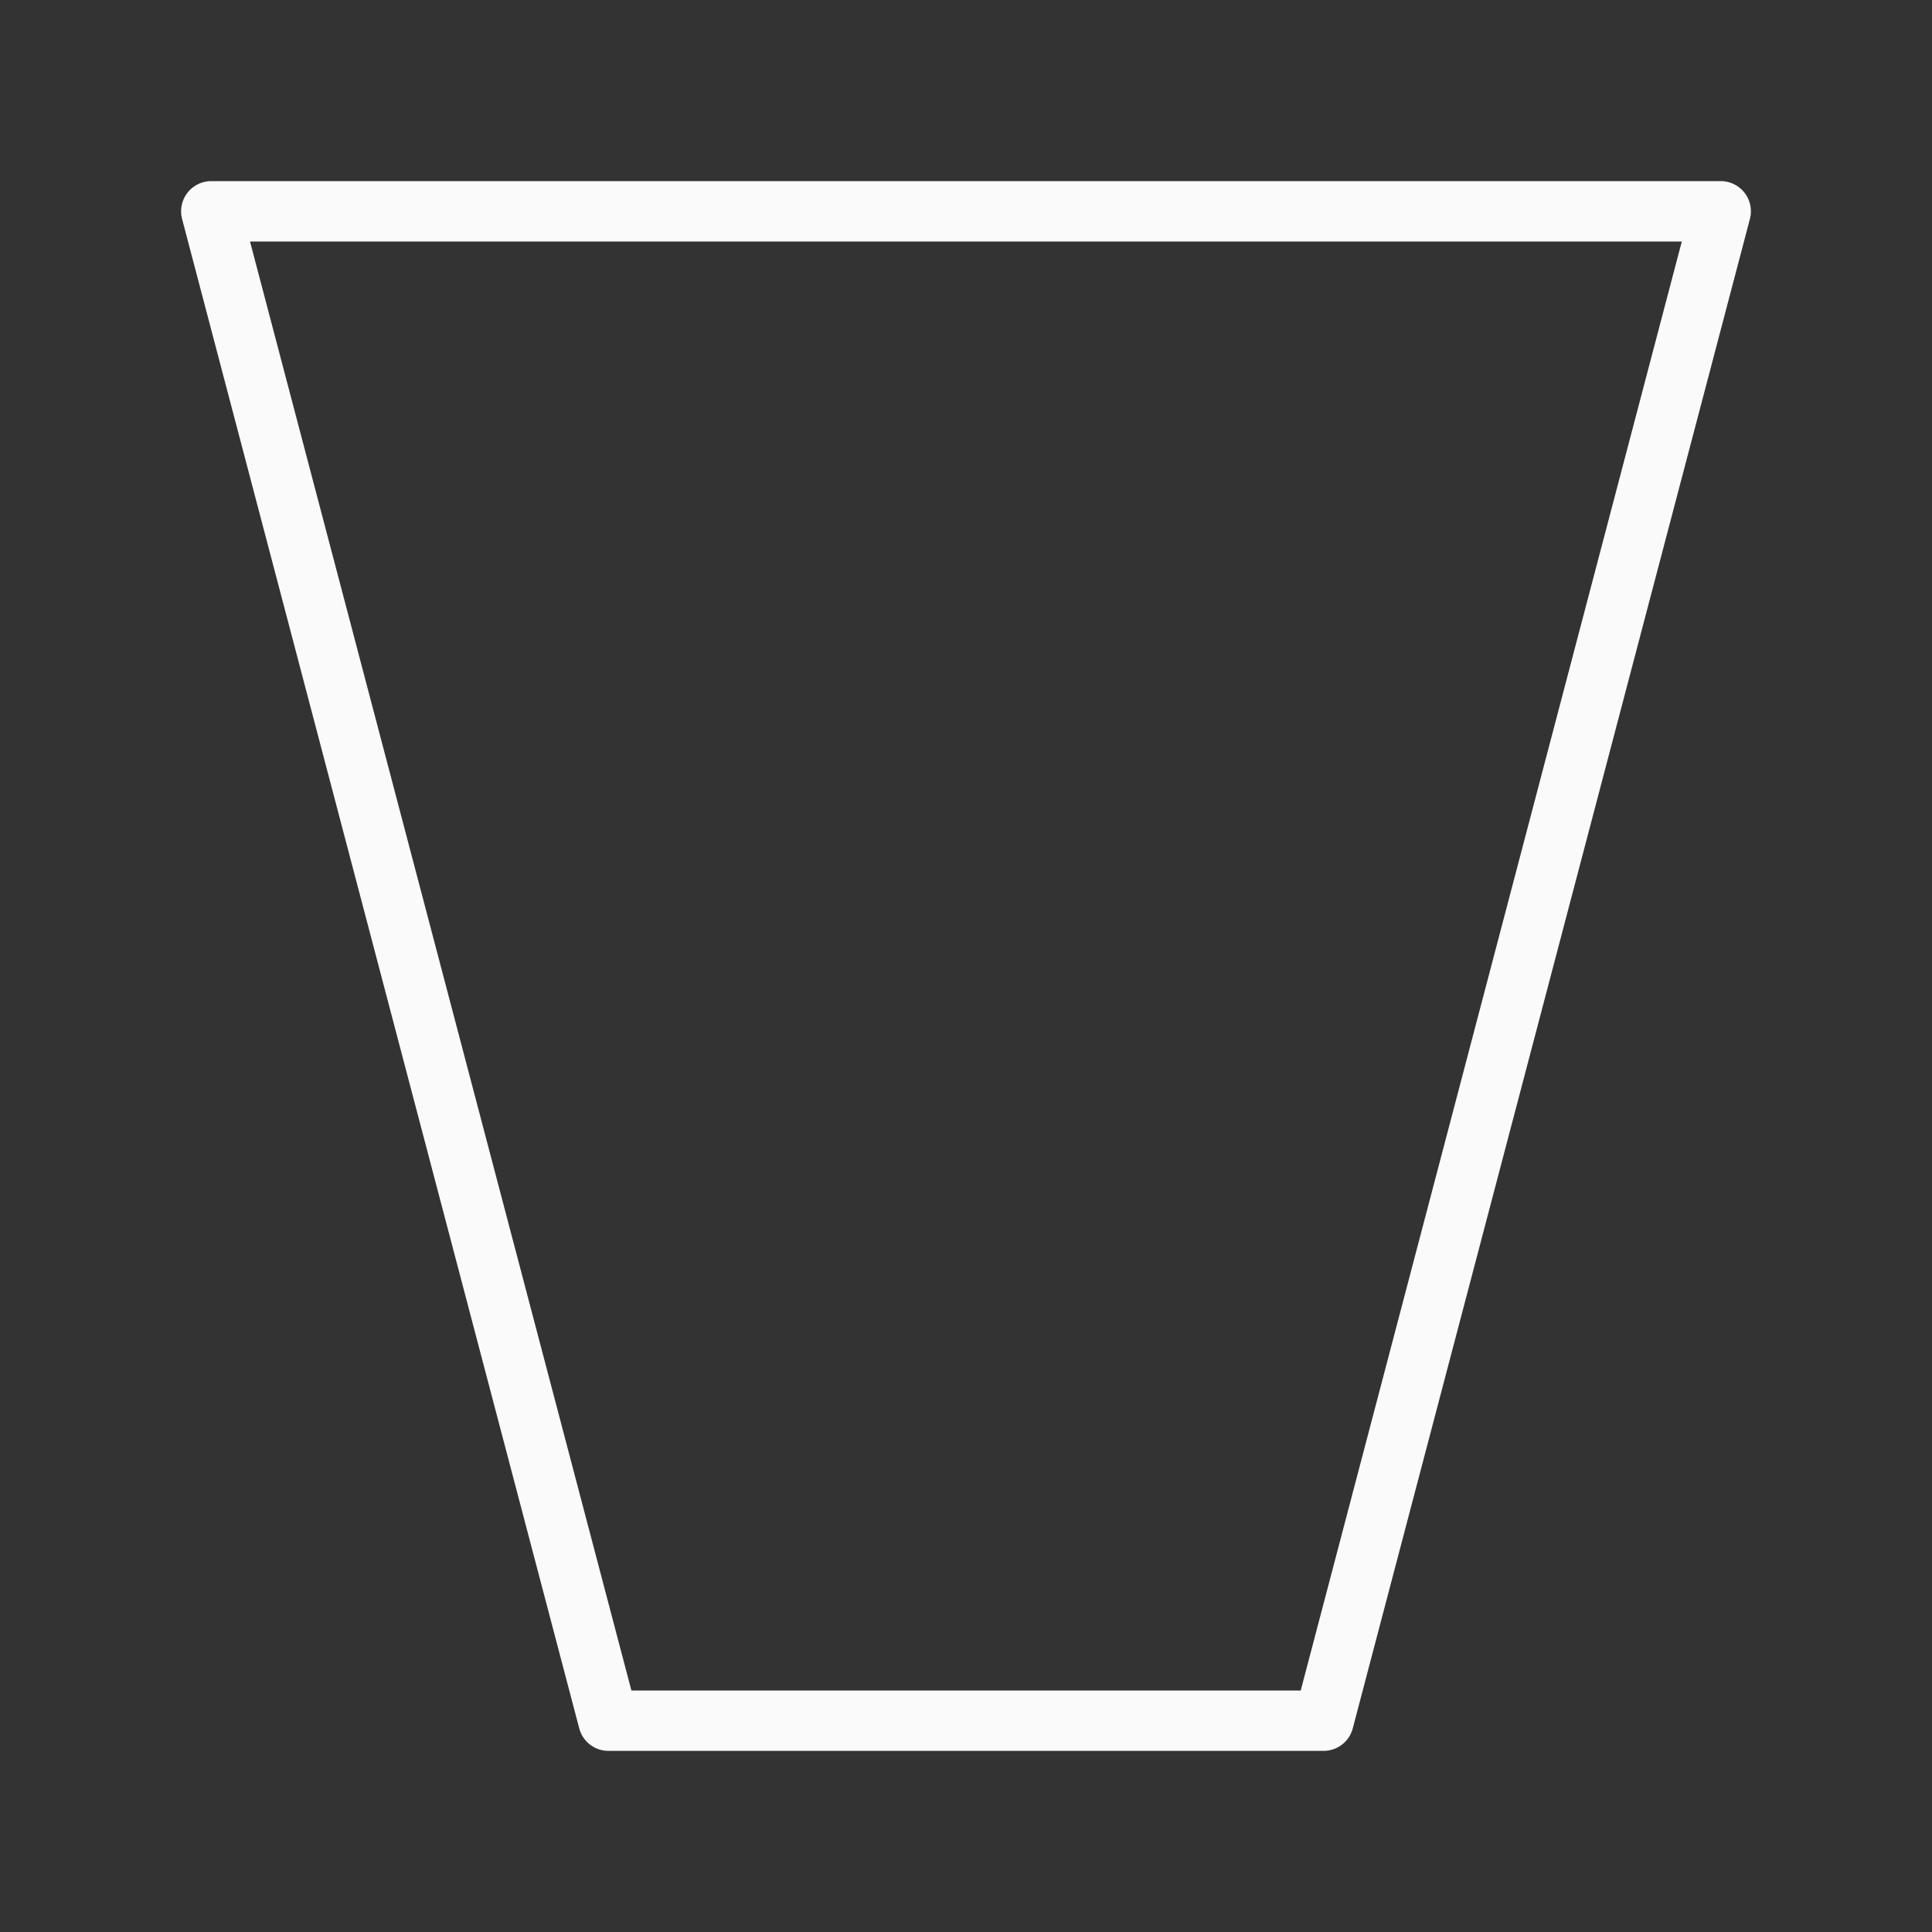
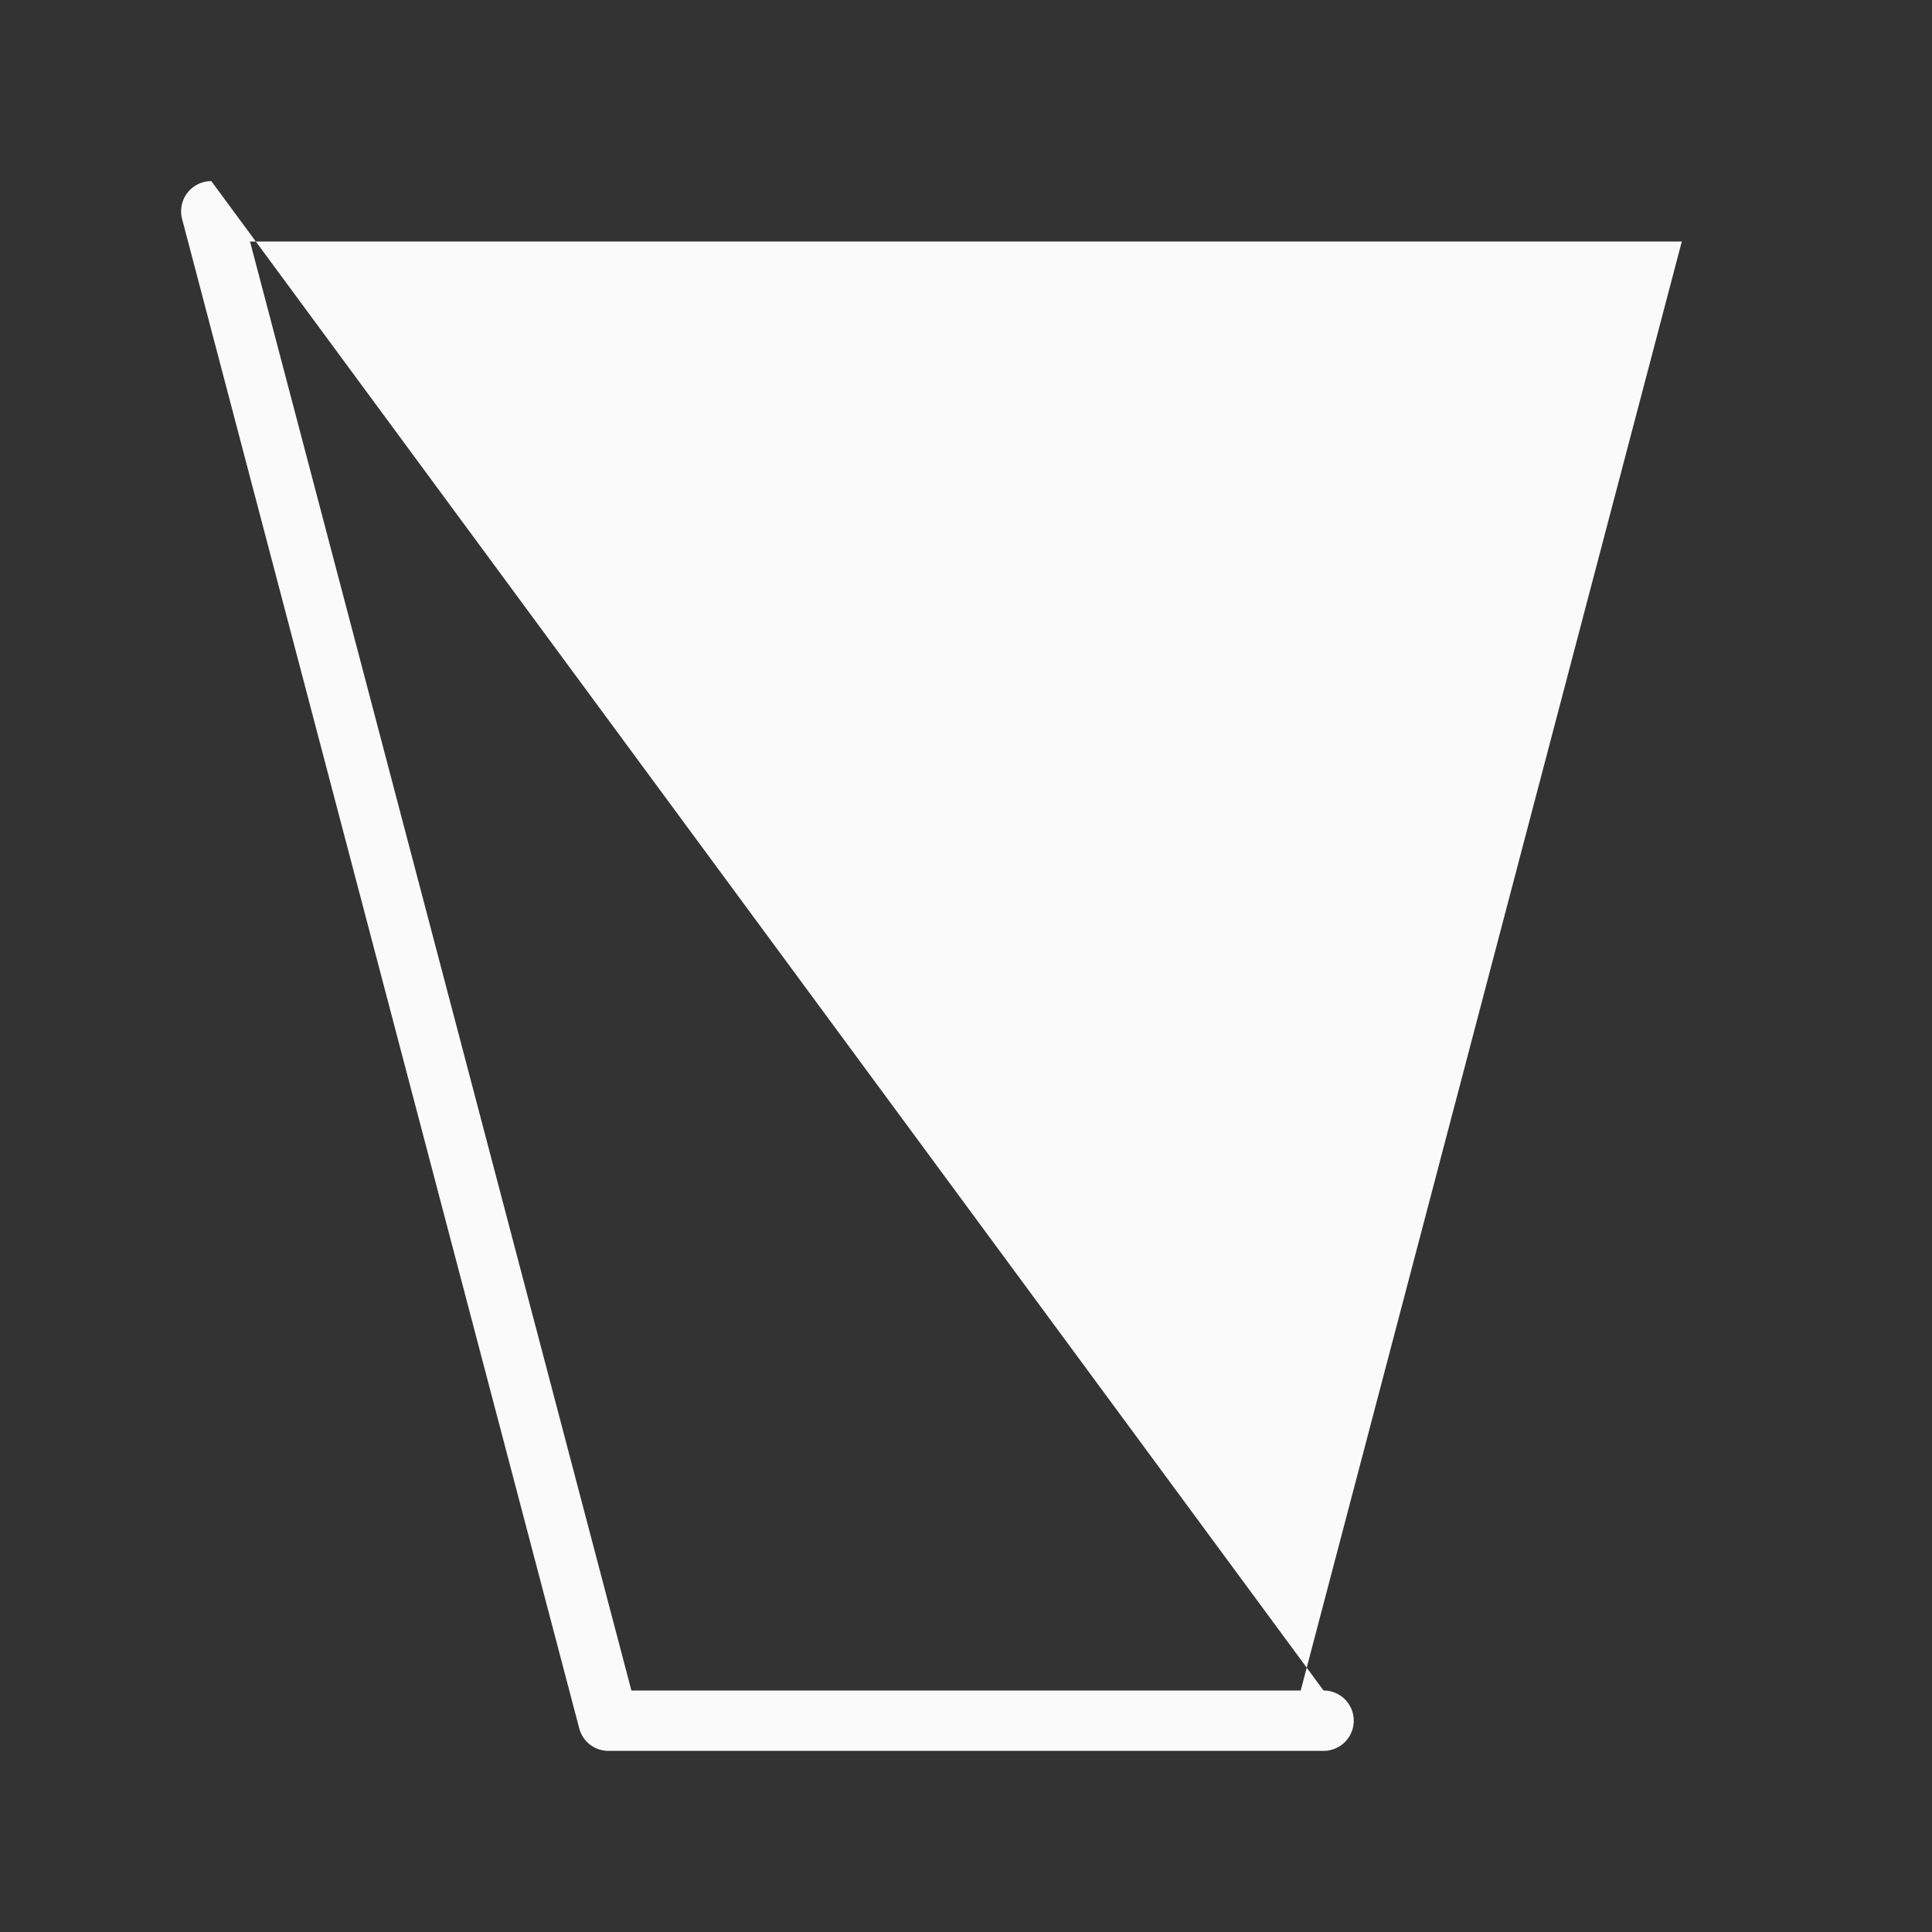
<svg xmlns="http://www.w3.org/2000/svg" viewBox="0 0 32 32">
  <rect x="0" y="0" width="32" height="32" fill="#333333" stroke="none" />
-   <path d="m3.5 3a.5.5 0 0 0 -.484.627l6.578 25a.5.5 0 0 0 .484.373h11.844a.5.5 0 0 0 .484-.373l6.578-25a.5.5 0 0 0 -.484-.627zm.641 1h23.715l-6.312 24h-11.086z" fill="#fafafa" />
+   <path d="m3.5 3a.5.5 0 0 0 -.484.627l6.578 25a.5.5 0 0 0 .484.373h11.844a.5.5 0 0 0 .484-.373a.5.5 0 0 0 -.484-.627zm.641 1h23.715l-6.312 24h-11.086z" fill="#fafafa" />
</svg>